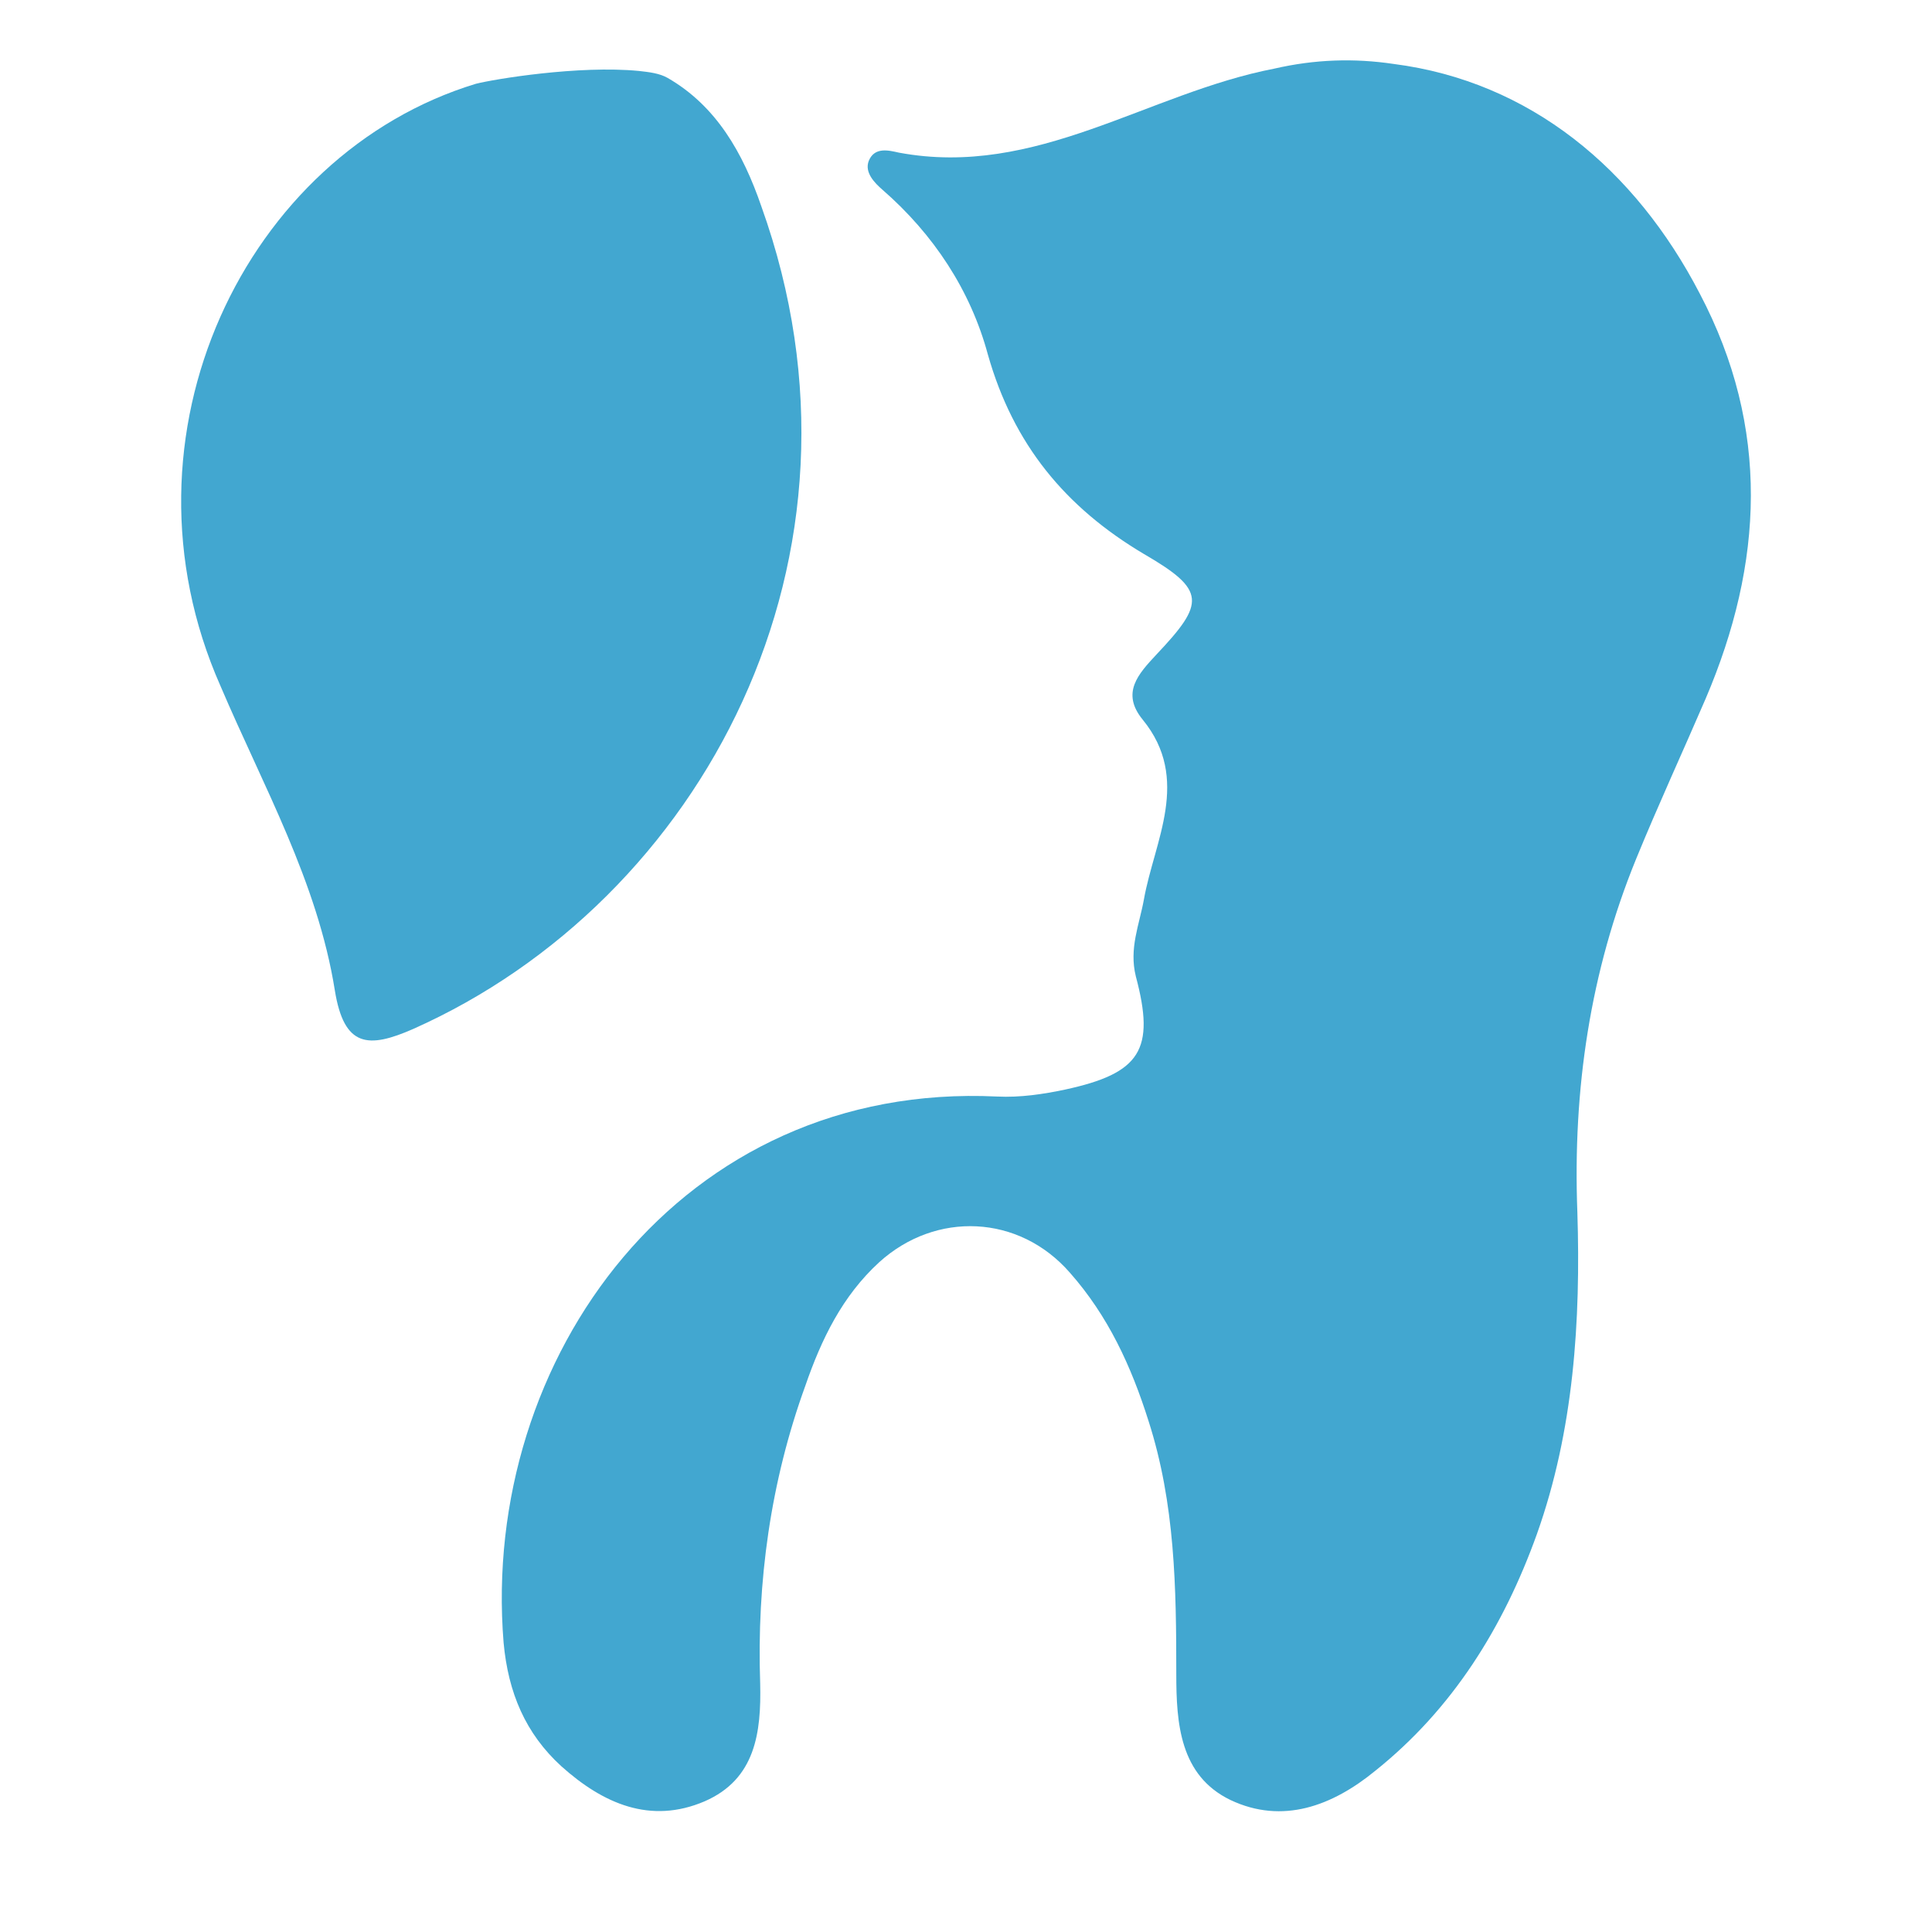
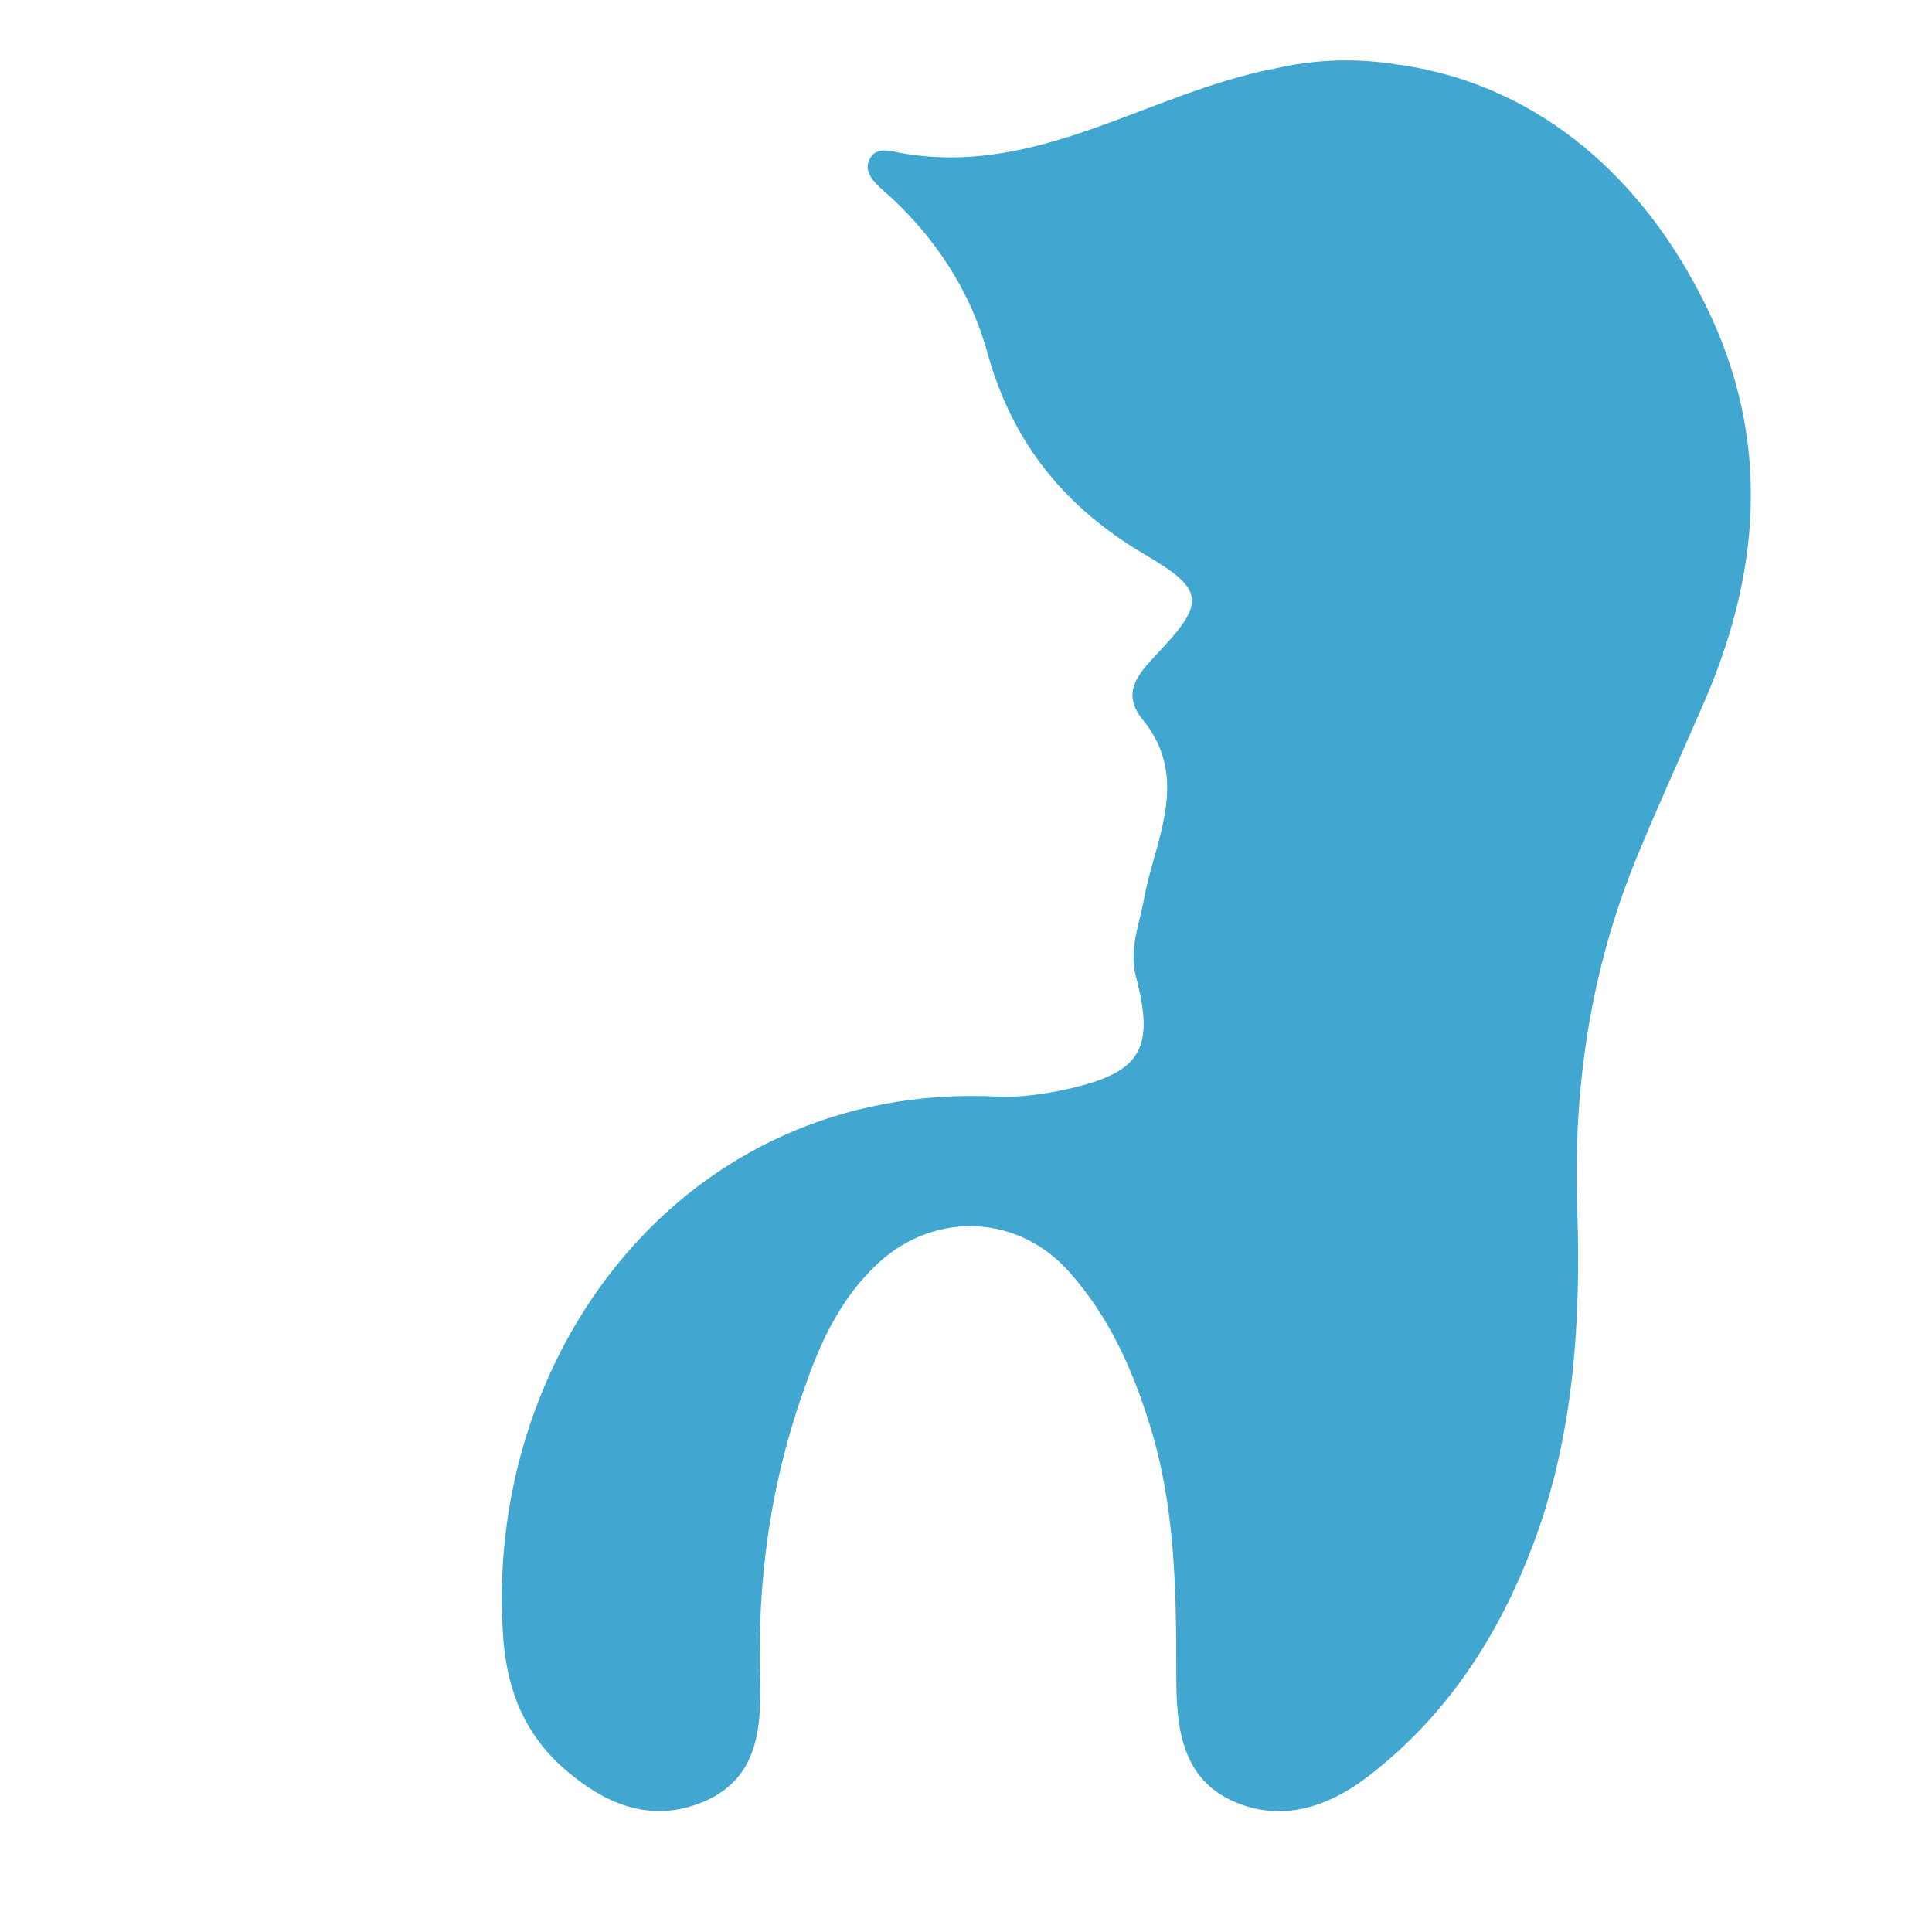
<svg xmlns="http://www.w3.org/2000/svg" width="32" height="32" viewBox="0 0 32 32" fill="none">
  <path d="M23.082 1.059C25.341 1.349 27.083 2.798 28.155 4.866C29.323 7.089 29.208 9.33 28.251 11.572C27.868 12.461 27.466 13.331 27.102 14.22C26.336 16.094 26.049 18.046 26.126 20.075C26.183 21.873 26.068 23.689 25.456 25.409C24.901 26.955 24.058 28.308 22.776 29.332C22.067 29.912 21.244 30.221 20.383 29.815C19.54 29.41 19.483 28.54 19.483 27.728C19.483 26.298 19.464 24.907 19.023 23.535C18.736 22.626 18.353 21.795 17.721 21.08C16.879 20.114 15.501 20.056 14.563 20.906C13.95 21.467 13.605 22.182 13.338 22.955C12.763 24.54 12.533 26.202 12.591 27.883C12.61 28.695 12.514 29.468 11.672 29.835C10.772 30.221 9.987 29.873 9.298 29.255C8.705 28.714 8.417 28.038 8.341 27.206C7.958 22.491 11.289 17.911 16.515 18.162C16.898 18.181 17.281 18.123 17.645 18.046C18.889 17.776 19.138 17.389 18.813 16.172C18.698 15.708 18.87 15.321 18.947 14.896C19.119 13.93 19.732 12.906 18.927 11.92C18.564 11.476 18.851 11.166 19.157 10.838C19.961 9.987 19.98 9.775 18.947 9.176C17.645 8.403 16.783 7.359 16.362 5.871C16.075 4.808 15.463 3.881 14.62 3.146C14.486 3.03 14.314 2.856 14.39 2.663C14.486 2.431 14.716 2.489 14.888 2.528C17.166 2.953 19.004 1.542 21.11 1.136C21.78 0.982 22.431 0.962 23.082 1.059Z" fill="#42A7D0" />
-   <path d="M10.581 1.175C10.753 1.194 10.925 1.214 11.059 1.291C11.863 1.755 12.304 2.528 12.61 3.417C14.697 9.234 11.614 14.916 6.848 17.041C6.101 17.37 5.699 17.351 5.546 16.404C5.259 14.606 4.359 13.022 3.651 11.36C1.813 7.205 4.072 2.547 7.881 1.388C8.188 1.31 9.585 1.079 10.581 1.175Z" fill="#42A7D0" />
</svg>